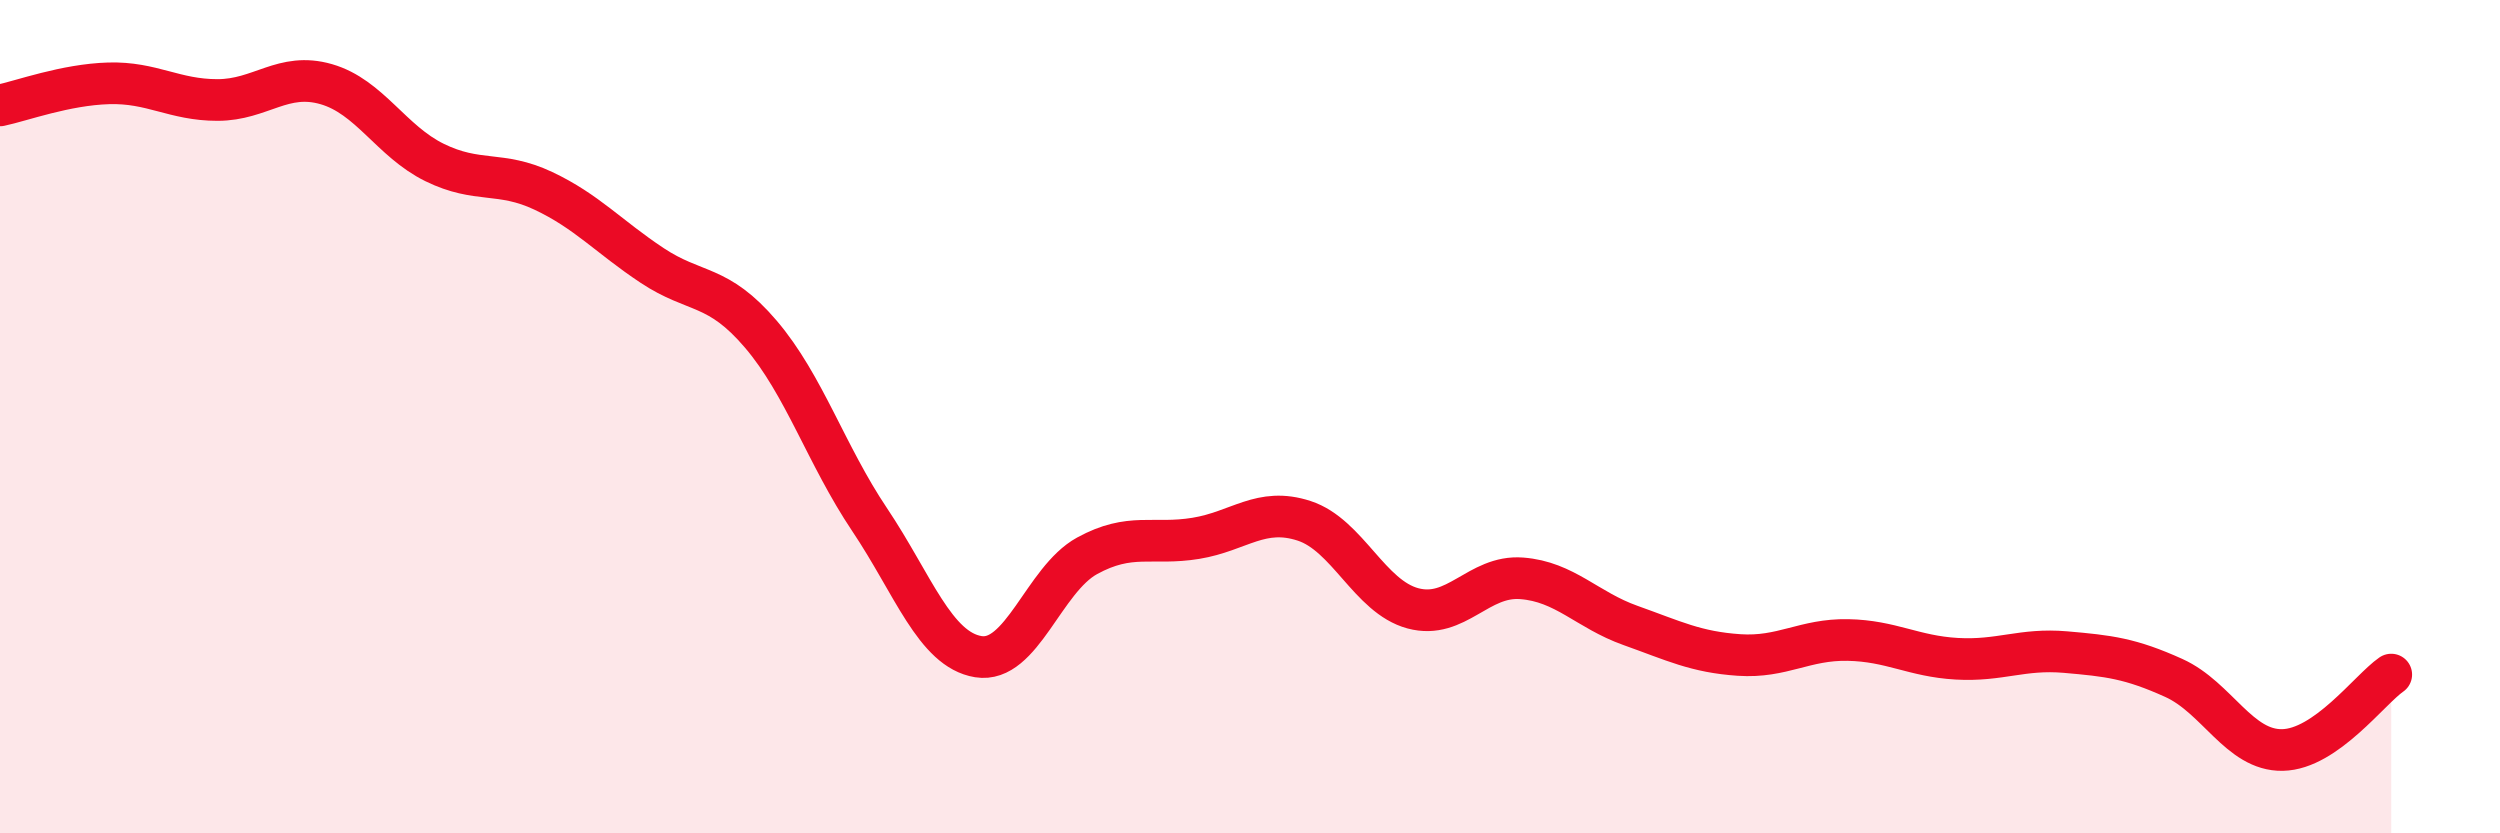
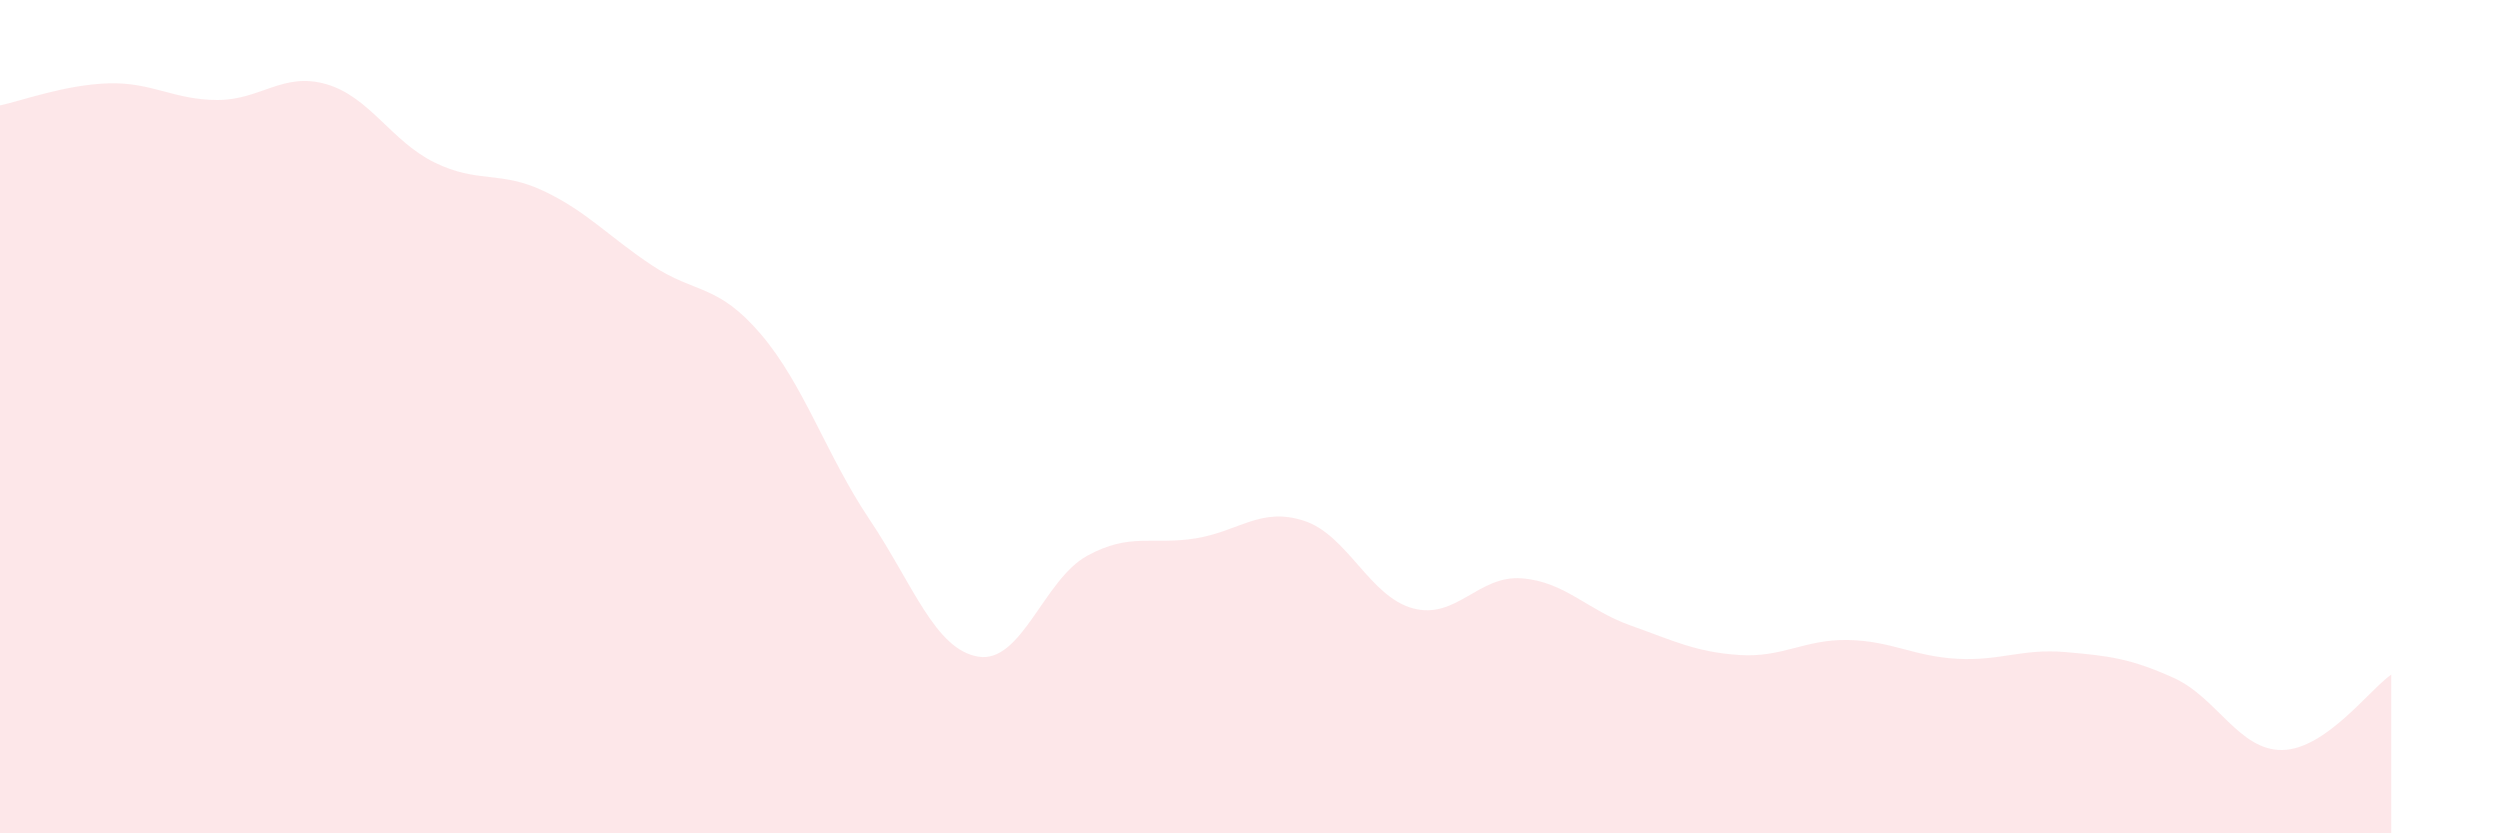
<svg xmlns="http://www.w3.org/2000/svg" width="60" height="20" viewBox="0 0 60 20">
  <path d="M 0,2.53 C 0.52,2.42 1.57,2.03 2.61,2 C 3.65,1.97 4.18,2.4 5.22,2.4 C 6.26,2.4 6.79,1.72 7.83,2.02 C 8.87,2.32 9.39,3.39 10.43,3.9 C 11.47,4.41 12,4.09 13.04,4.58 C 14.08,5.07 14.61,5.68 15.65,6.37 C 16.69,7.06 17.22,6.8 18.26,8.02 C 19.3,9.24 19.83,10.92 20.87,12.47 C 21.91,14.02 22.44,15.59 23.48,15.76 C 24.52,15.93 25.05,13.91 26.09,13.34 C 27.13,12.77 27.66,13.09 28.7,12.92 C 29.74,12.75 30.26,12.16 31.3,12.5 C 32.34,12.84 32.87,14.32 33.91,14.6 C 34.95,14.88 35.48,13.8 36.52,13.88 C 37.56,13.96 38.09,14.64 39.13,15.01 C 40.17,15.38 40.7,15.65 41.74,15.72 C 42.78,15.79 43.31,15.34 44.35,15.36 C 45.39,15.38 45.92,15.75 46.96,15.81 C 48,15.87 48.53,15.56 49.57,15.65 C 50.61,15.74 51.13,15.8 52.17,16.27 C 53.21,16.74 53.74,18.02 54.78,18 C 55.82,17.98 56.87,16.55 57.39,16.19L57.39 20L0 20Z" fill="#EB0A25" opacity="0.1" stroke-linecap="round" stroke-linejoin="round" />
-   <path d="M 0,2.53 C 0.52,2.42 1.57,2.03 2.61,2 C 3.65,1.97 4.18,2.4 5.22,2.4 C 6.26,2.4 6.79,1.72 7.83,2.02 C 8.87,2.32 9.39,3.39 10.43,3.9 C 11.47,4.41 12,4.09 13.04,4.58 C 14.08,5.07 14.61,5.68 15.65,6.37 C 16.69,7.06 17.22,6.8 18.26,8.02 C 19.3,9.24 19.83,10.92 20.87,12.47 C 21.91,14.02 22.44,15.59 23.48,15.76 C 24.52,15.93 25.05,13.91 26.09,13.34 C 27.13,12.77 27.66,13.09 28.7,12.92 C 29.74,12.75 30.26,12.16 31.3,12.5 C 32.34,12.84 32.87,14.32 33.91,14.6 C 34.95,14.88 35.48,13.8 36.52,13.88 C 37.56,13.96 38.09,14.64 39.13,15.01 C 40.17,15.38 40.7,15.65 41.74,15.72 C 42.78,15.79 43.31,15.34 44.35,15.36 C 45.39,15.38 45.92,15.75 46.96,15.81 C 48,15.87 48.53,15.56 49.57,15.65 C 50.61,15.74 51.13,15.8 52.17,16.27 C 53.21,16.74 53.74,18.02 54.78,18 C 55.82,17.98 56.87,16.55 57.39,16.19" stroke="#EB0A25" stroke-width="1" fill="none" stroke-linecap="round" stroke-linejoin="round" />
</svg>